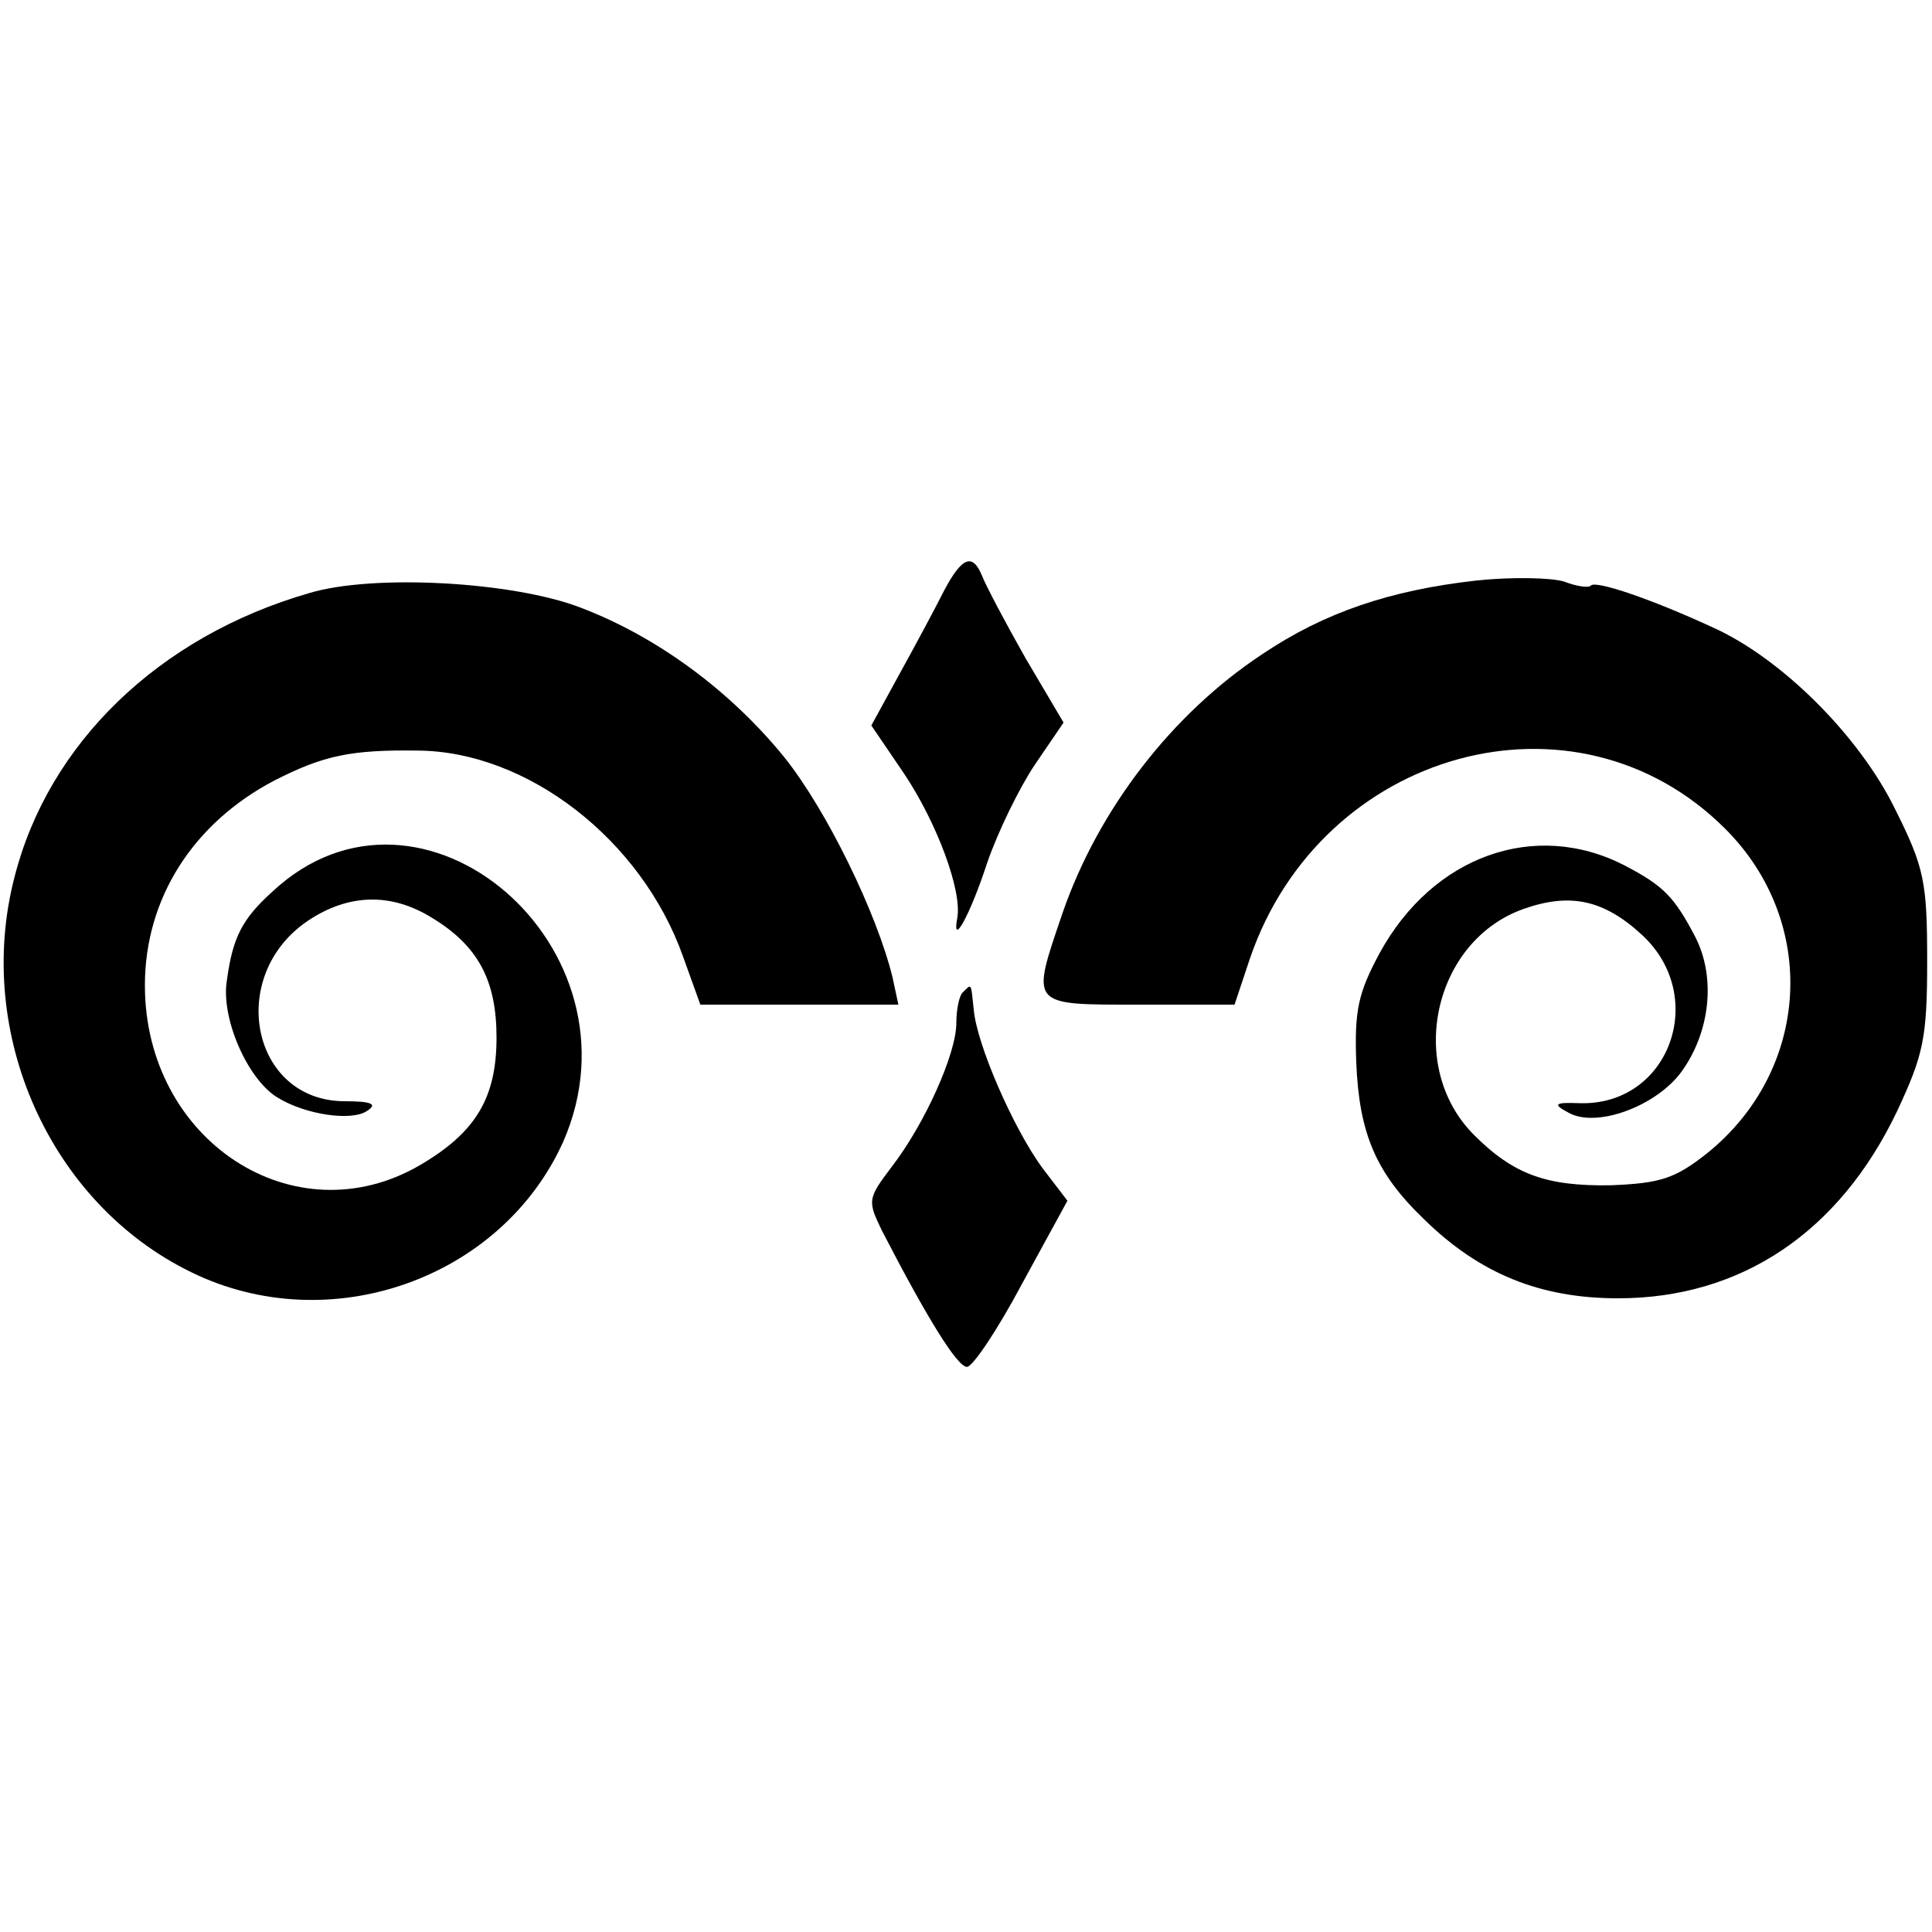
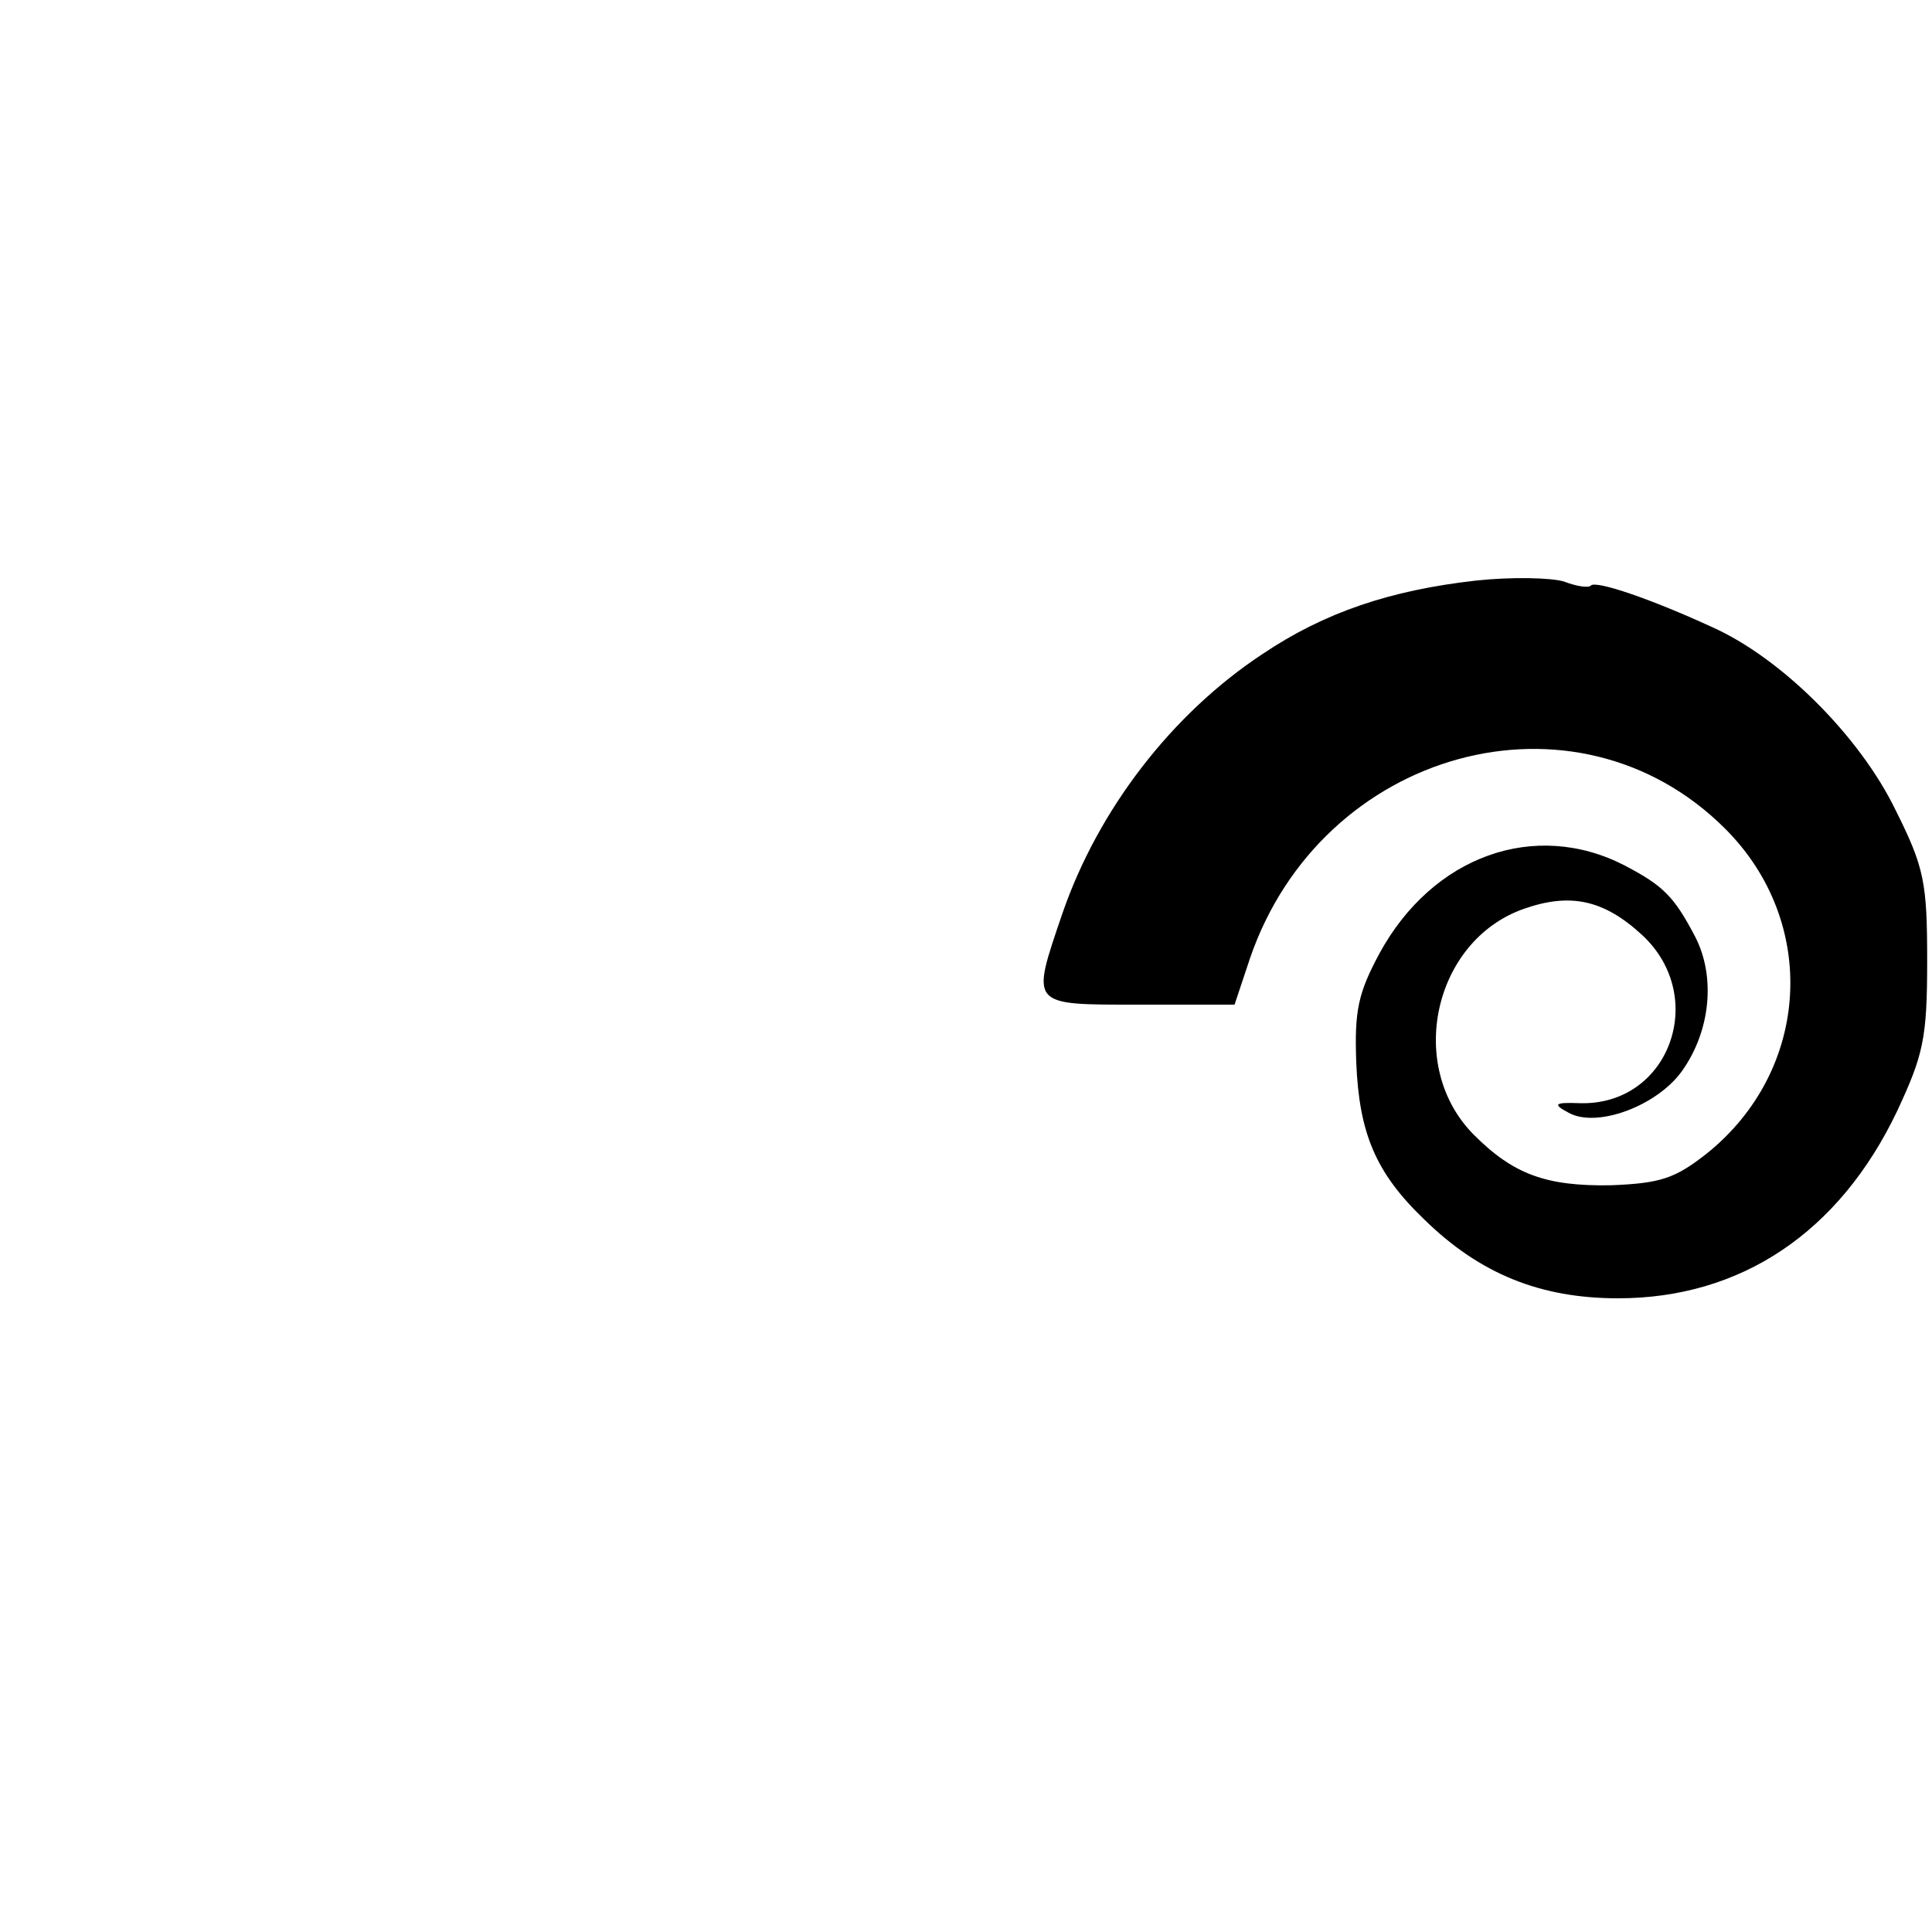
<svg xmlns="http://www.w3.org/2000/svg" version="1.0" width="200pt" height="200pt" viewBox="0 0 200 200" preserveAspectRatio="xMidYMid meet">
  <g transform="translate(0,200) scale(0.1,-0.1)" fill="#000000" stroke="none">
-     <path d="M977 1388 c-9 -18 -30 -57 -46 -86 l-29 -53 34 -50 c34 -51 60 -121 55 -149 -6 -32 13 2 31 57 11 32 33 77 49 101 l30 44 -39 66 c-21 37 -41 75 -45 85 -10 25 -21 21 -40 -15z" />
    <path d="M1528 1399 c-89 -10 -157 -33 -221 -76 -94 -62 -170 -161 -207 -268 -33 -97 -35 -95 79 -95 l99 0 16 48 c74 216 337 289 492 134 97 -97 88 -250 -19 -336 -33 -26 -48 -31 -100 -33 -66 -1 -100 11 -141 52 -71 71 -42 201 51 234 48 17 83 10 123 -27 69 -64 28 -177 -65 -174 -26 1 -28 -1 -11 -10 29 -16 91 7 117 43 30 42 35 98 14 139 -22 42 -33 53 -73 74 -93 48 -199 10 -254 -91 -22 -41 -26 -59 -24 -113 3 -73 20 -114 70 -162 58 -57 121 -82 201 -82 127 0 229 68 289 194 27 58 31 75 31 155 0 82 -3 97 -33 157 -37 76 -118 157 -190 189 -63 29 -119 48 -125 43 -2 -3 -15 -1 -28 4 -13 4 -54 5 -91 1z" />
-     <path d="M320 1386 c-156 -45 -270 -156 -305 -294 -42 -162 37 -338 183 -409 143 -70 321 -7 385 135 88 201 -147 403 -301 259 -31 -28 -41 -47 -47 -91 -7 -39 21 -103 52 -122 29 -18 77 -25 93 -14 11 7 5 10 -23 10 -97 0 -123 130 -38 187 42 28 86 29 128 3 48 -29 67 -65 67 -124 0 -62 -21 -98 -79 -132 -130 -76 -285 25 -285 186 0 90 50 168 134 212 51 26 79 32 149 31 113 -1 231 -92 274 -213 l18 -50 103 0 102 0 -6 28 c-16 66 -68 173 -112 228 -56 69 -132 125 -211 155 -70 27 -215 35 -281 15z" />
-     <path d="M997 973 c-4 -3 -7 -18 -7 -32 0 -32 -33 -105 -67 -149 -25 -33 -25 -35 -10 -66 47 -91 78 -141 88 -141 6 0 32 39 57 86 l47 86 -26 34 c-30 41 -68 128 -71 164 -3 28 -2 27 -11 18z" />
  </g>
</svg>